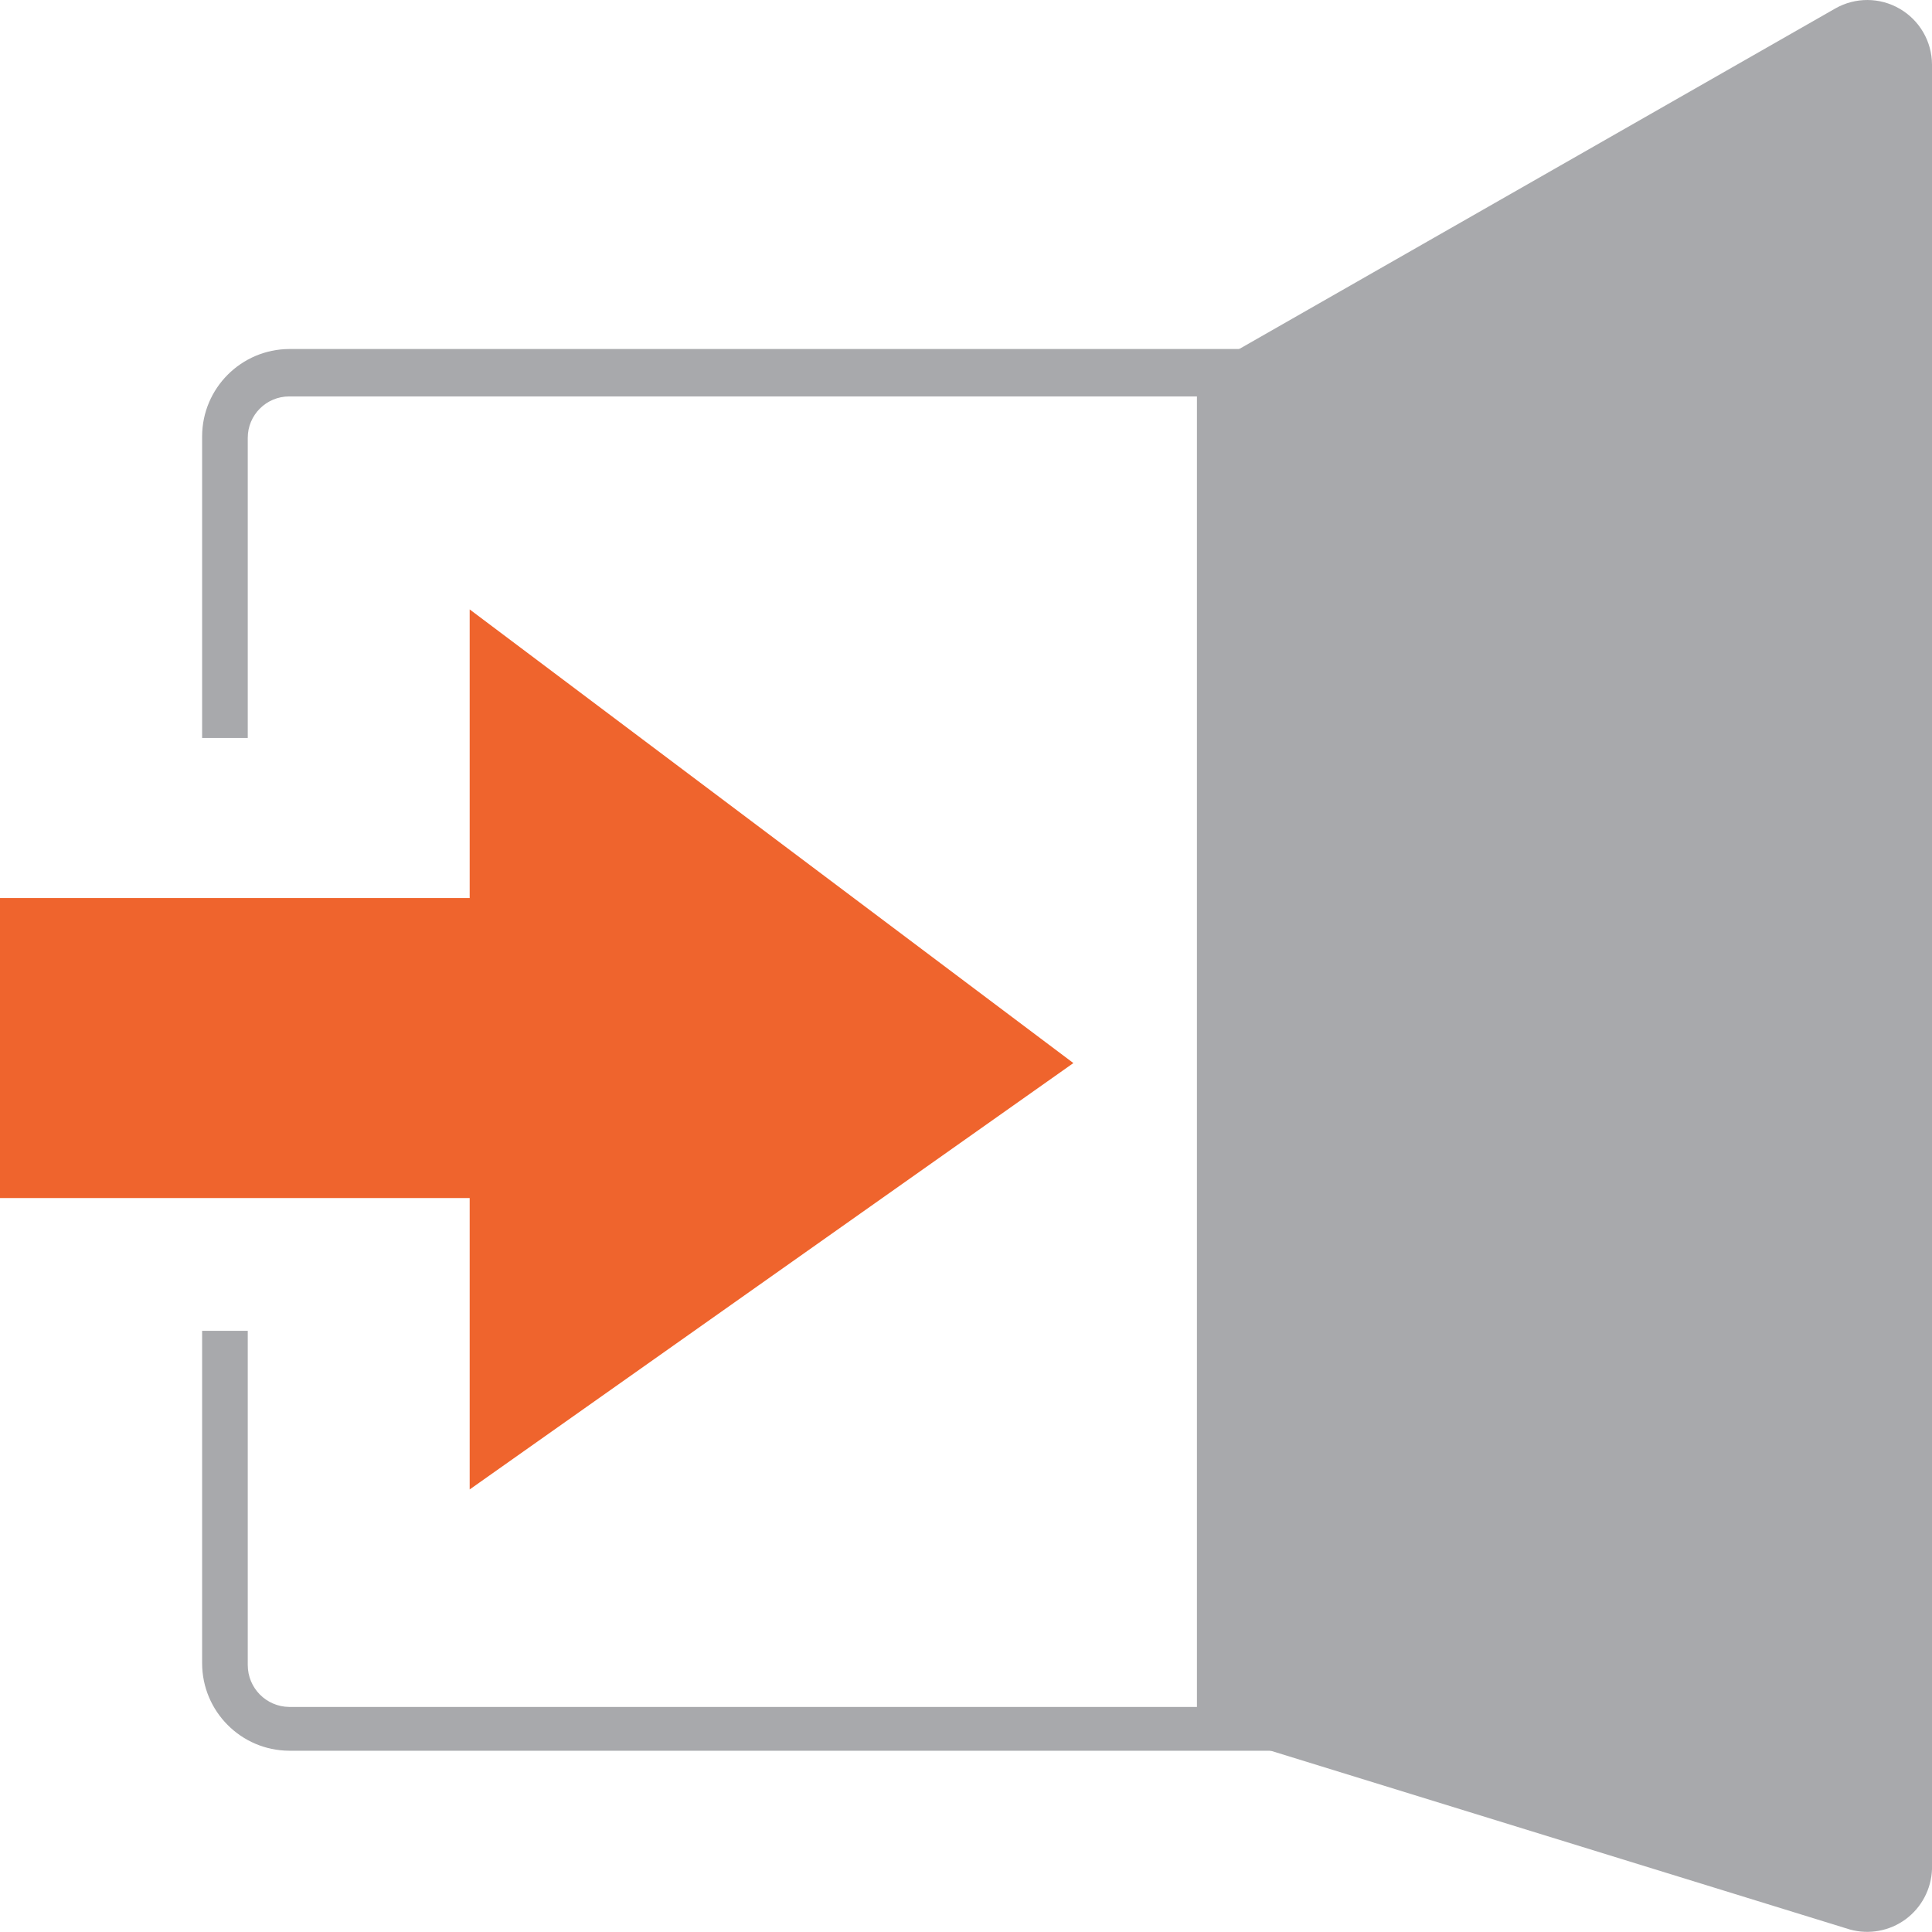
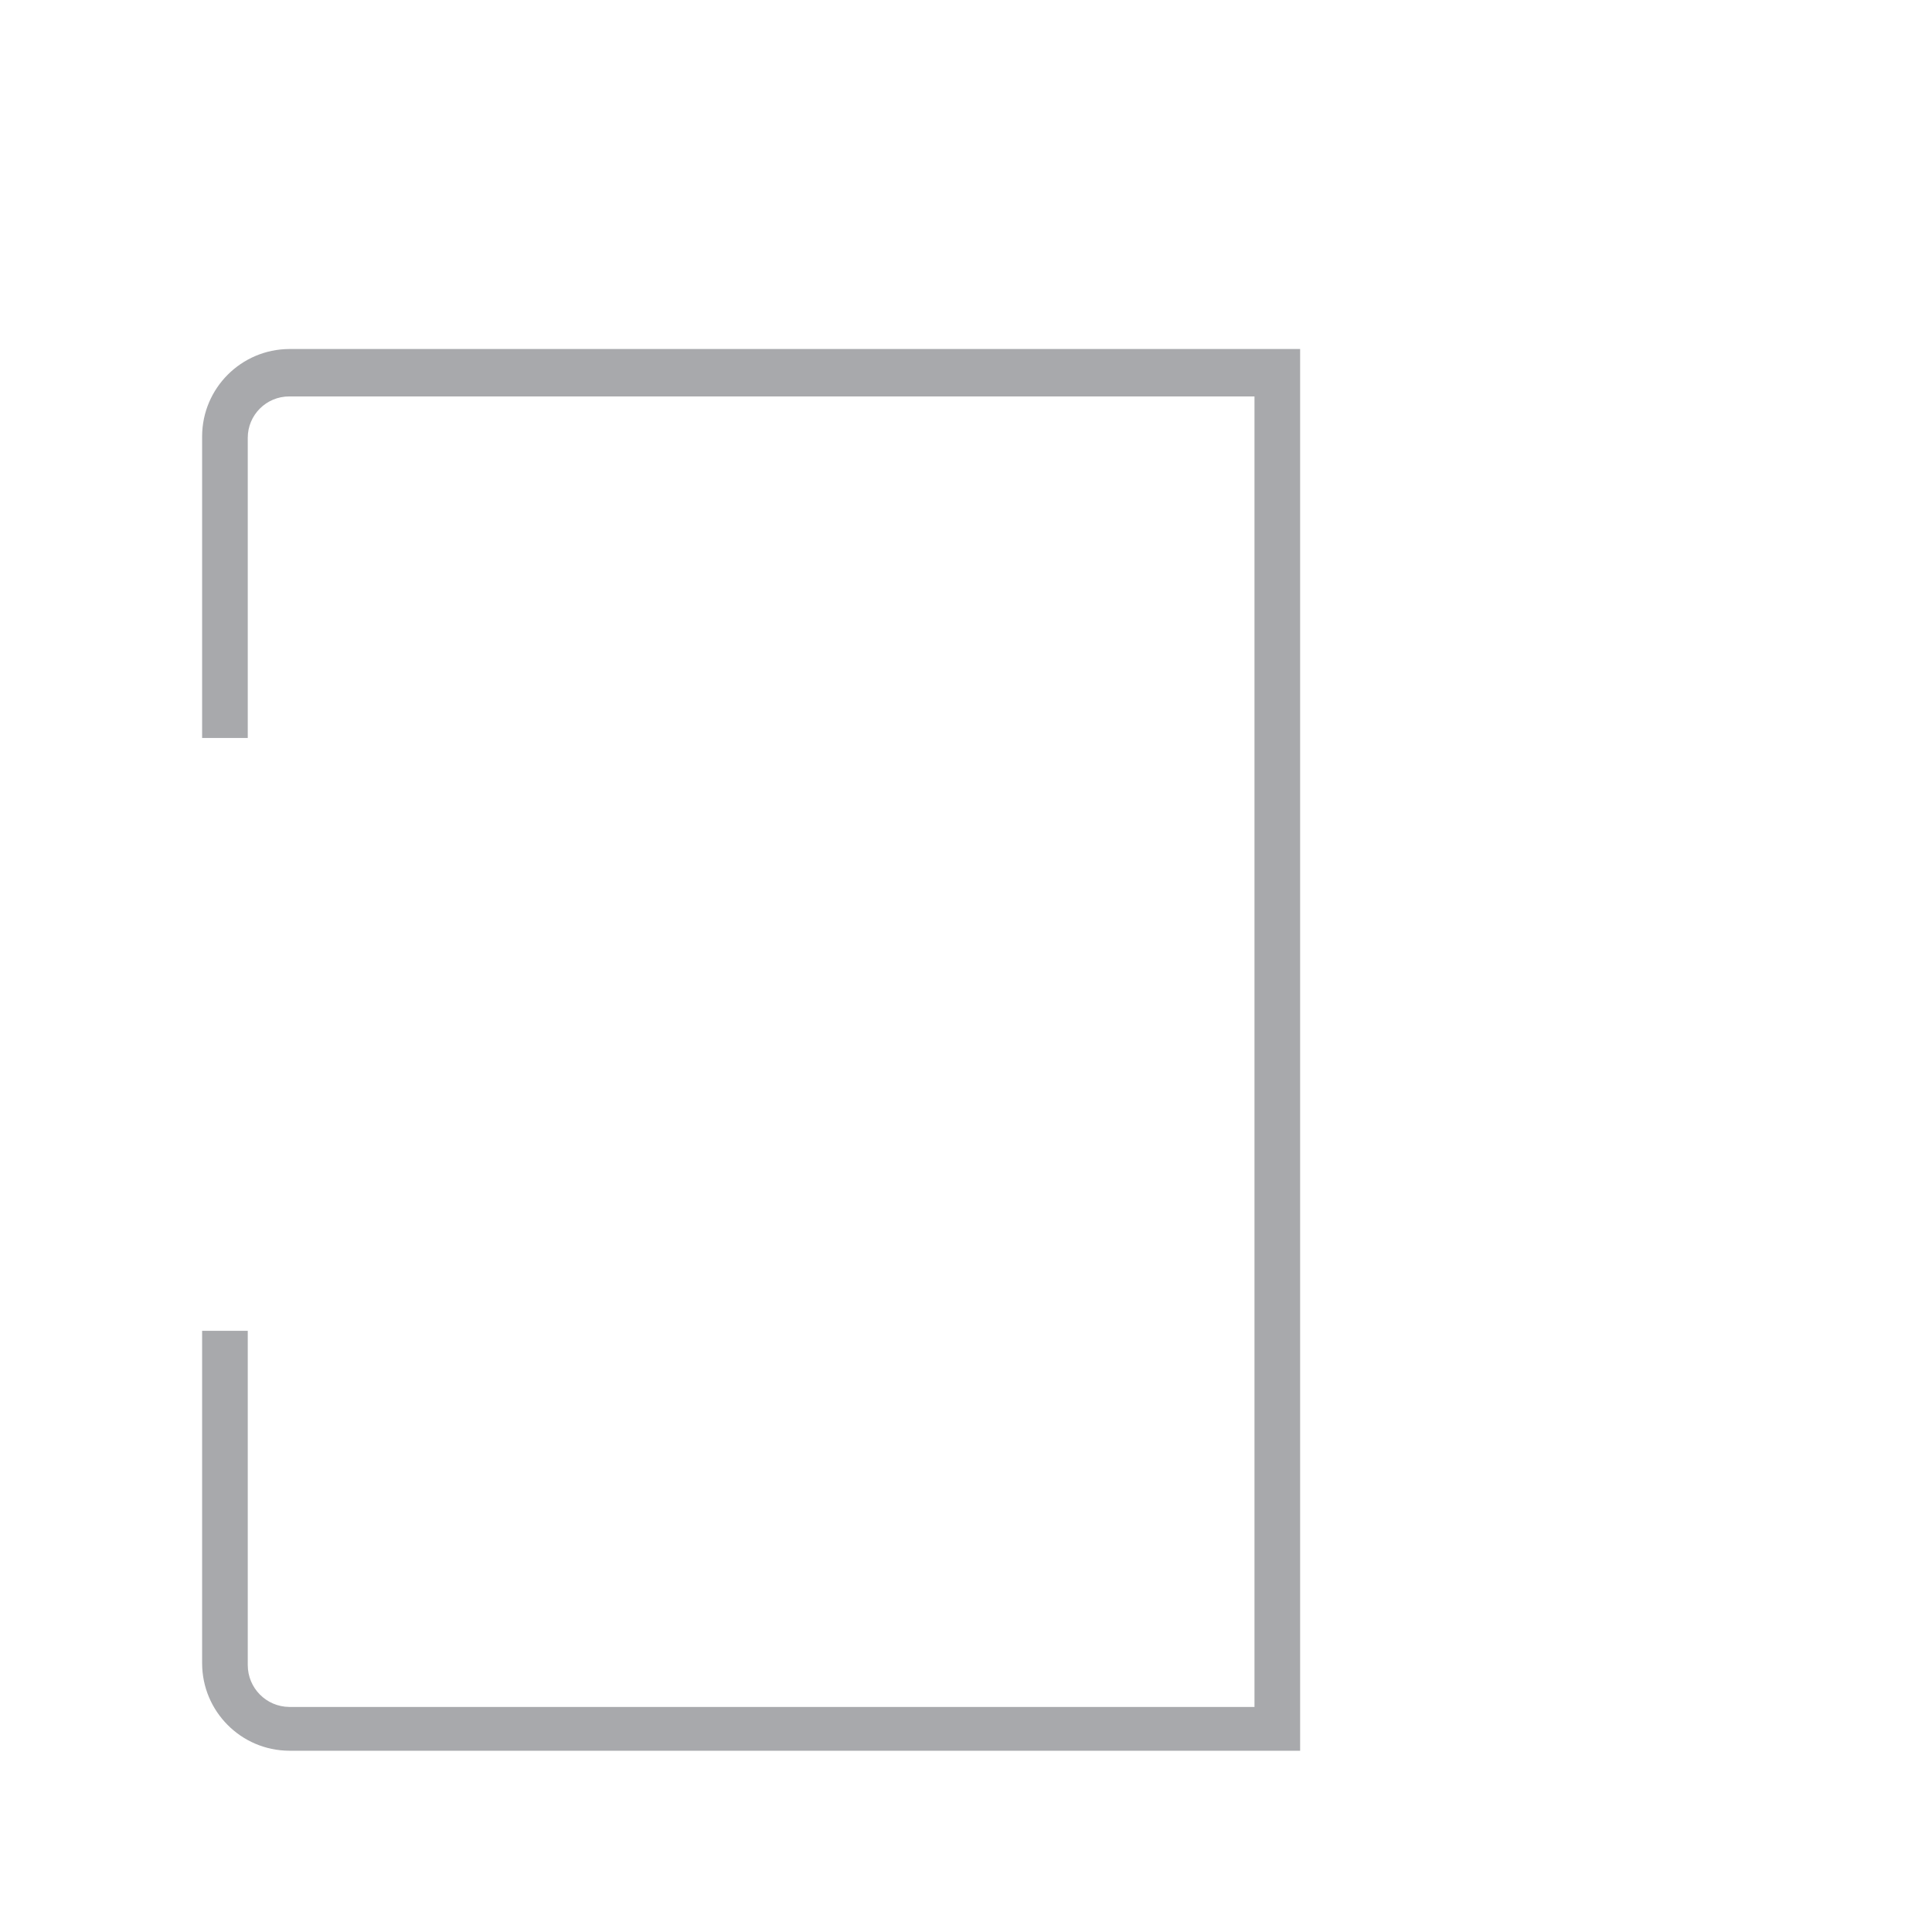
<svg xmlns="http://www.w3.org/2000/svg" width="24.002px" height="24px" viewBox="0 0 24.002 24" version="1.1">
  <g id="230112-b2b-icon">
    <path d="M3.593 4.336C2.997 4.339 2.514 4.822 2.511 5.418L2.511 9.168L3.078 9.168L3.078 5.441C3.077 5.156 3.308 4.925 3.593 4.925L15.585 4.925L15.585 21.206L3.593 21.206C3.307 21.203 3.078 20.971 3.078 20.685L3.078 16.533L2.511 16.533L2.511 20.662C2.511 21.26 2.994 21.747 3.593 21.75L16.152 21.75L16.152 4.336L3.593 4.336Z" id="Shape" fill="#A8A9AC" stroke="none" />
-     <path d="M22.982 23.971L14.87 21.467L14.87 4.636L22.801 0.105C23.049 -0.036 23.354 -0.035 23.601 0.109C23.848 0.252 24.001 0.516 24.002 0.801L24.002 23.223C23.993 23.469 23.872 23.698 23.674 23.844C23.475 23.99 23.22 24.037 22.982 23.971L22.982 23.971Z" id="Shape" fill="#A8A9AC" stroke="none" />
-     <path d="M2.44379e-06 11.157L5.835 11.157L5.835 7.571L13.335 13.207L5.835 18.504L5.835 14.884L2.44379e-06 14.884L2.44379e-06 11.157L2.44379e-06 11.157Z" id="Polygon" fill="#EF642D" fill-rule="evenodd" stroke="none" />
  </g>
</svg>